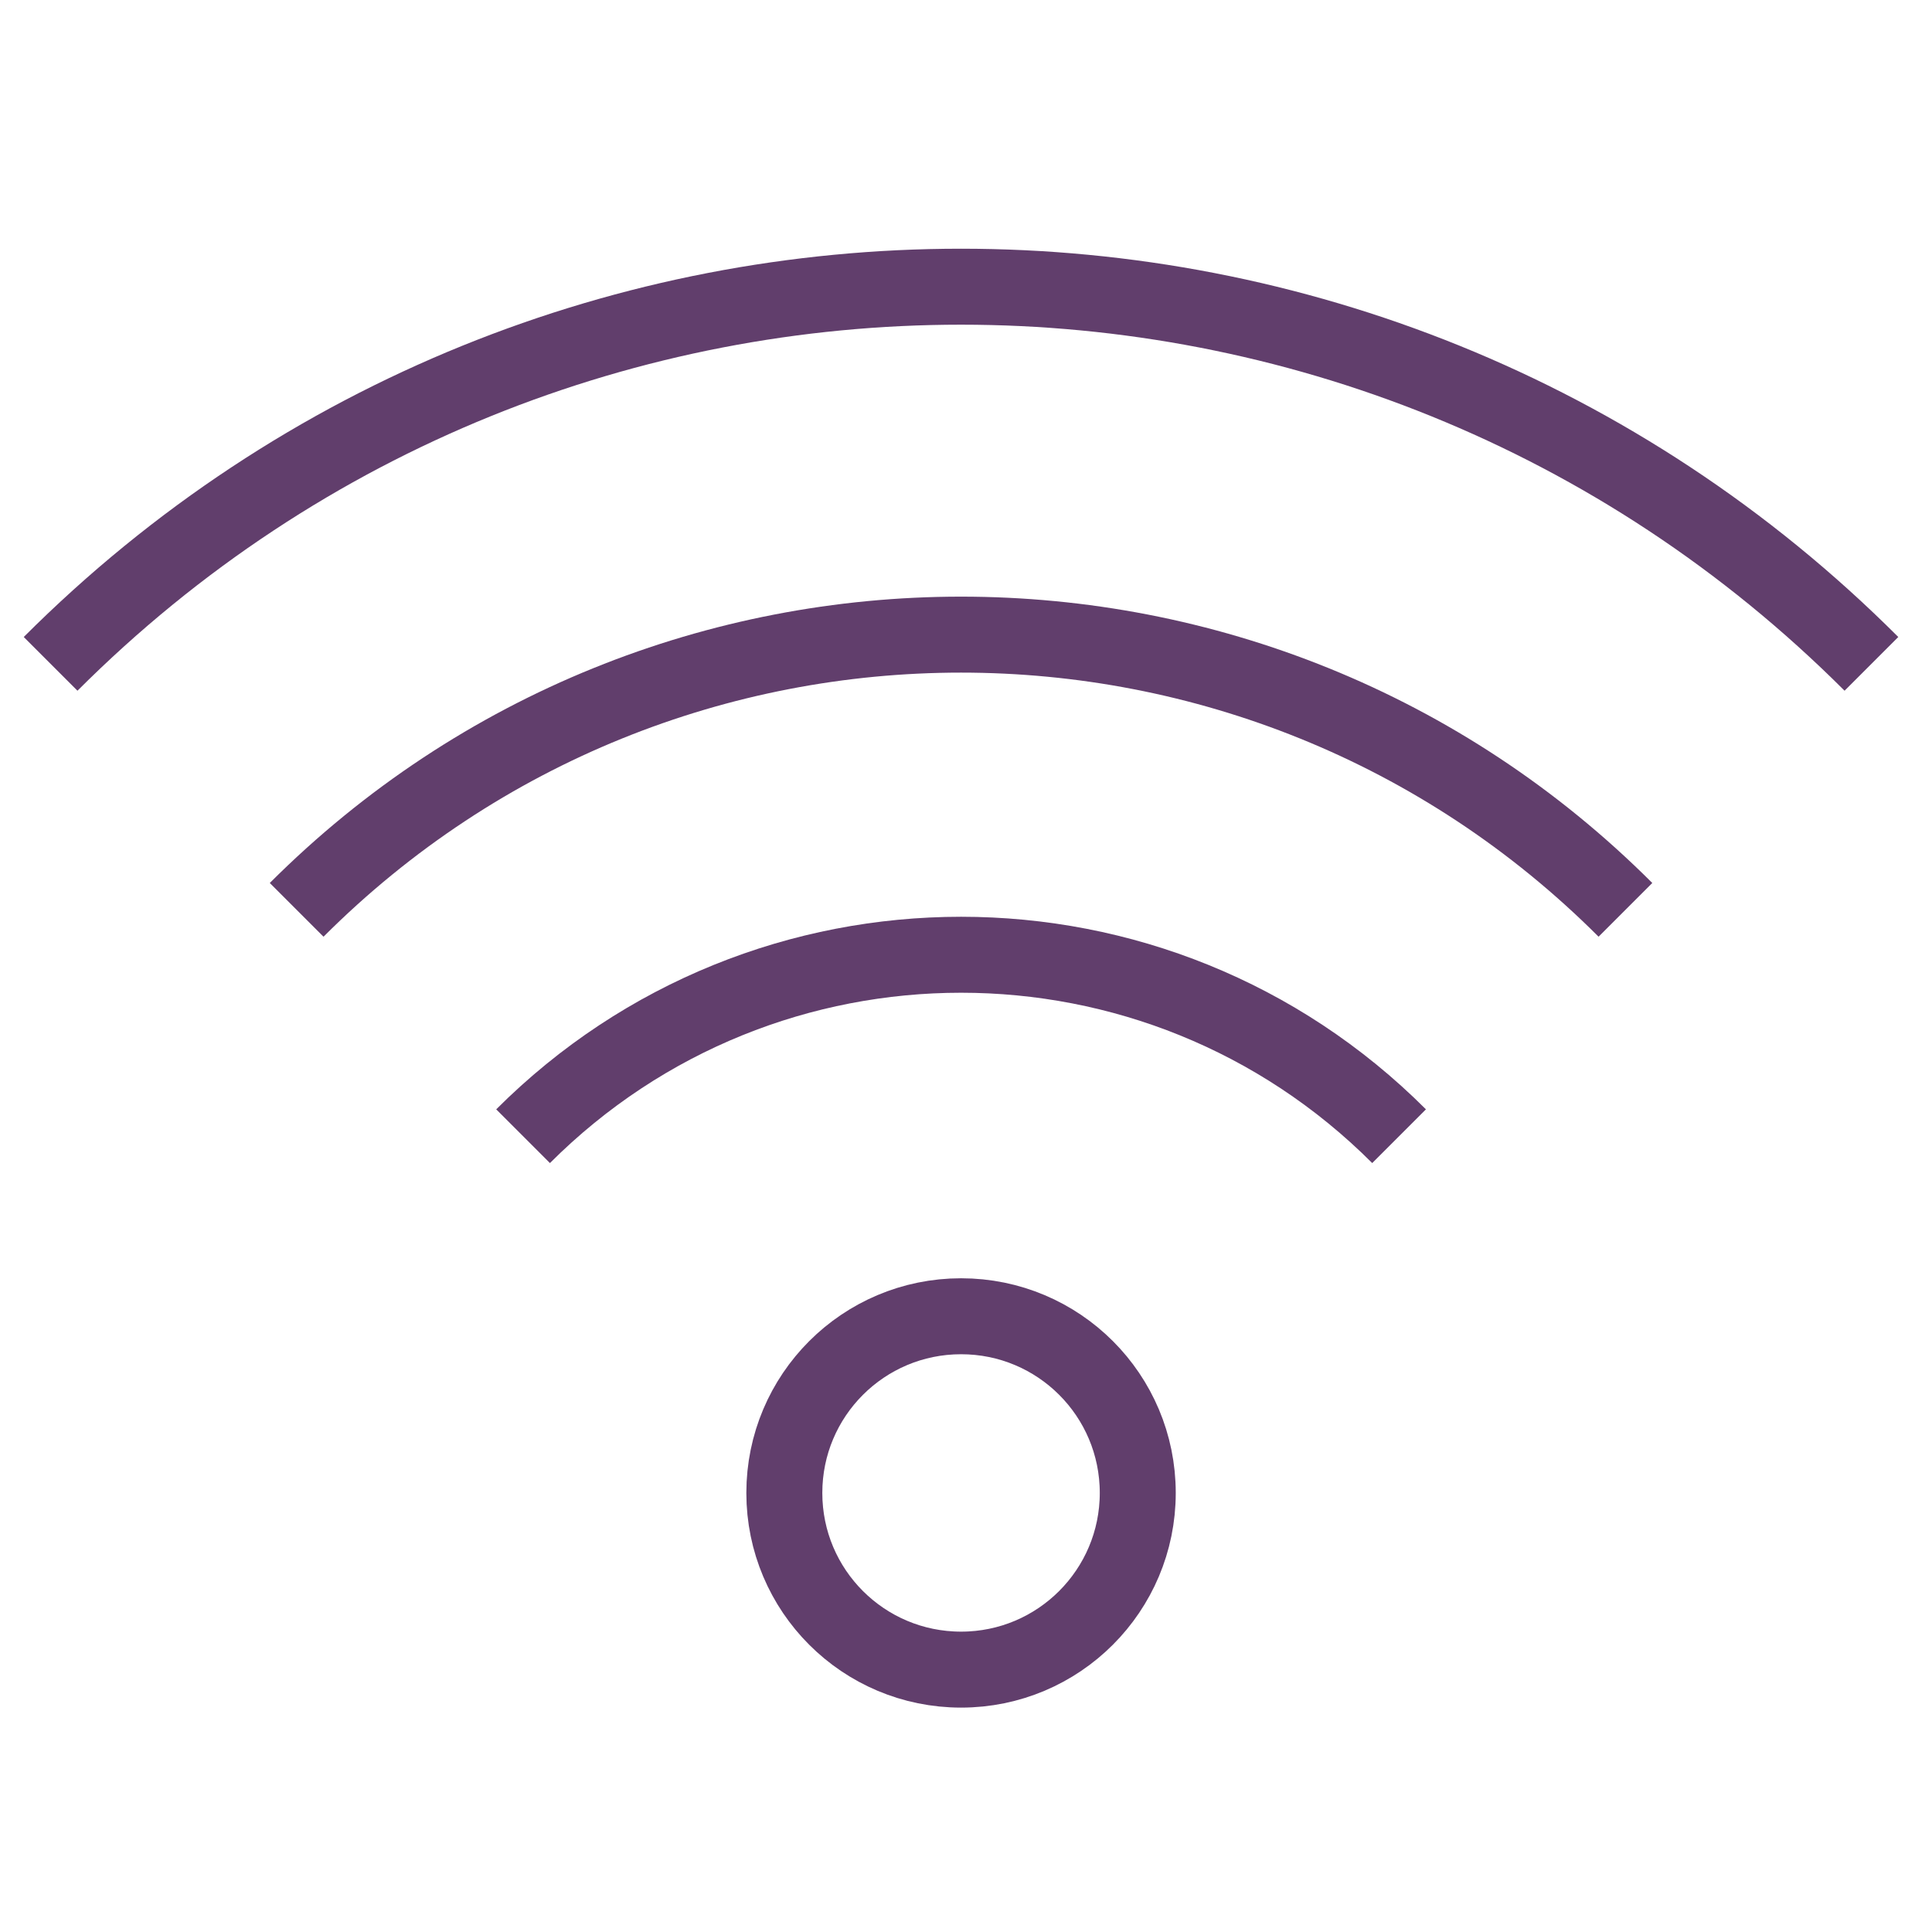
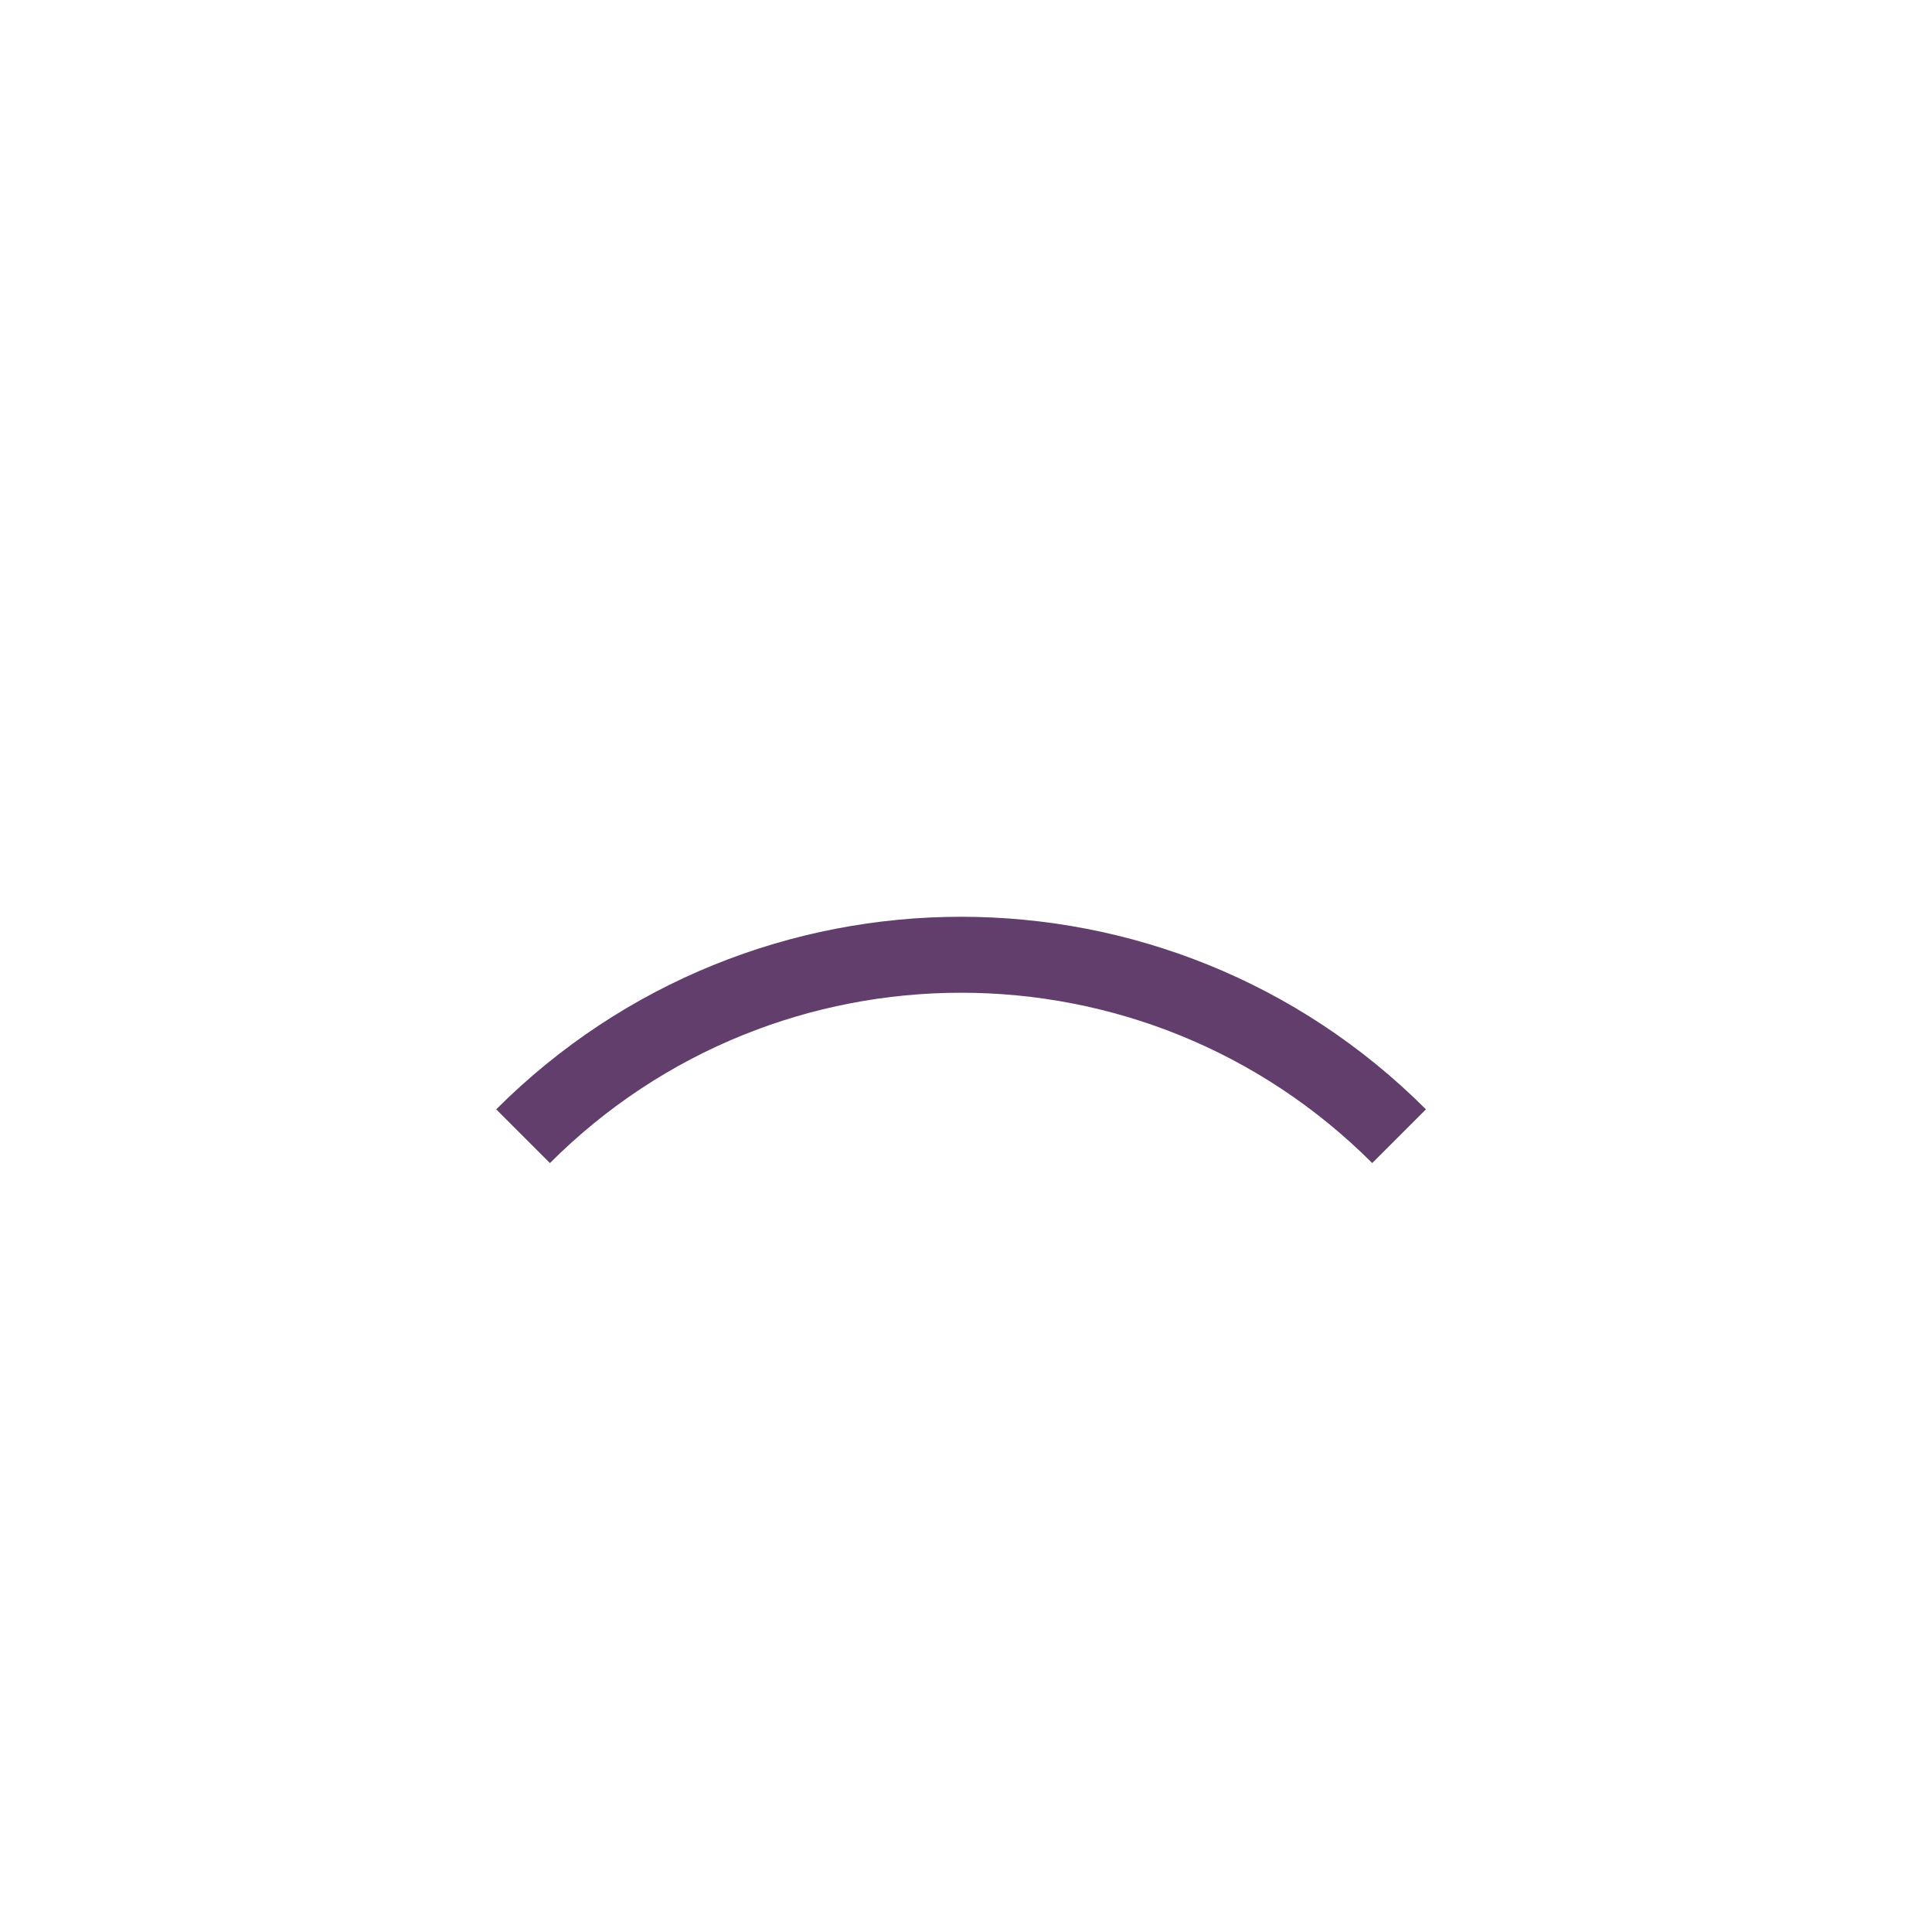
<svg xmlns="http://www.w3.org/2000/svg" width="31" height="31" viewBox="0 0 31 31" fill="none">
-   <path d="M18.256 23.955C18.256 25.52 16.988 26.79 15.421 26.79C13.854 26.79 12.585 25.522 12.585 23.955C12.585 22.388 13.854 21.12 15.421 21.12C16.988 21.12 18.256 22.388 18.256 23.955Z" stroke="#613E6C" stroke-width="1.219" stroke-miterlimit="10" />
  <path d="M8.393 18.231C12.275 14.349 18.567 14.349 22.449 18.231" stroke="#613E6C" stroke-width="1.219" stroke-miterlimit="10" />
-   <path d="M4.76 14.599C10.648 8.711 20.193 8.711 26.081 14.599" stroke="#613E6C" stroke-width="1.219" stroke-miterlimit="10" />
-   <path d="M0.812 10.652C8.88 2.583 21.959 2.583 30.028 10.652" stroke="#613E6C" stroke-width="1.219" stroke-miterlimit="10" />
</svg>